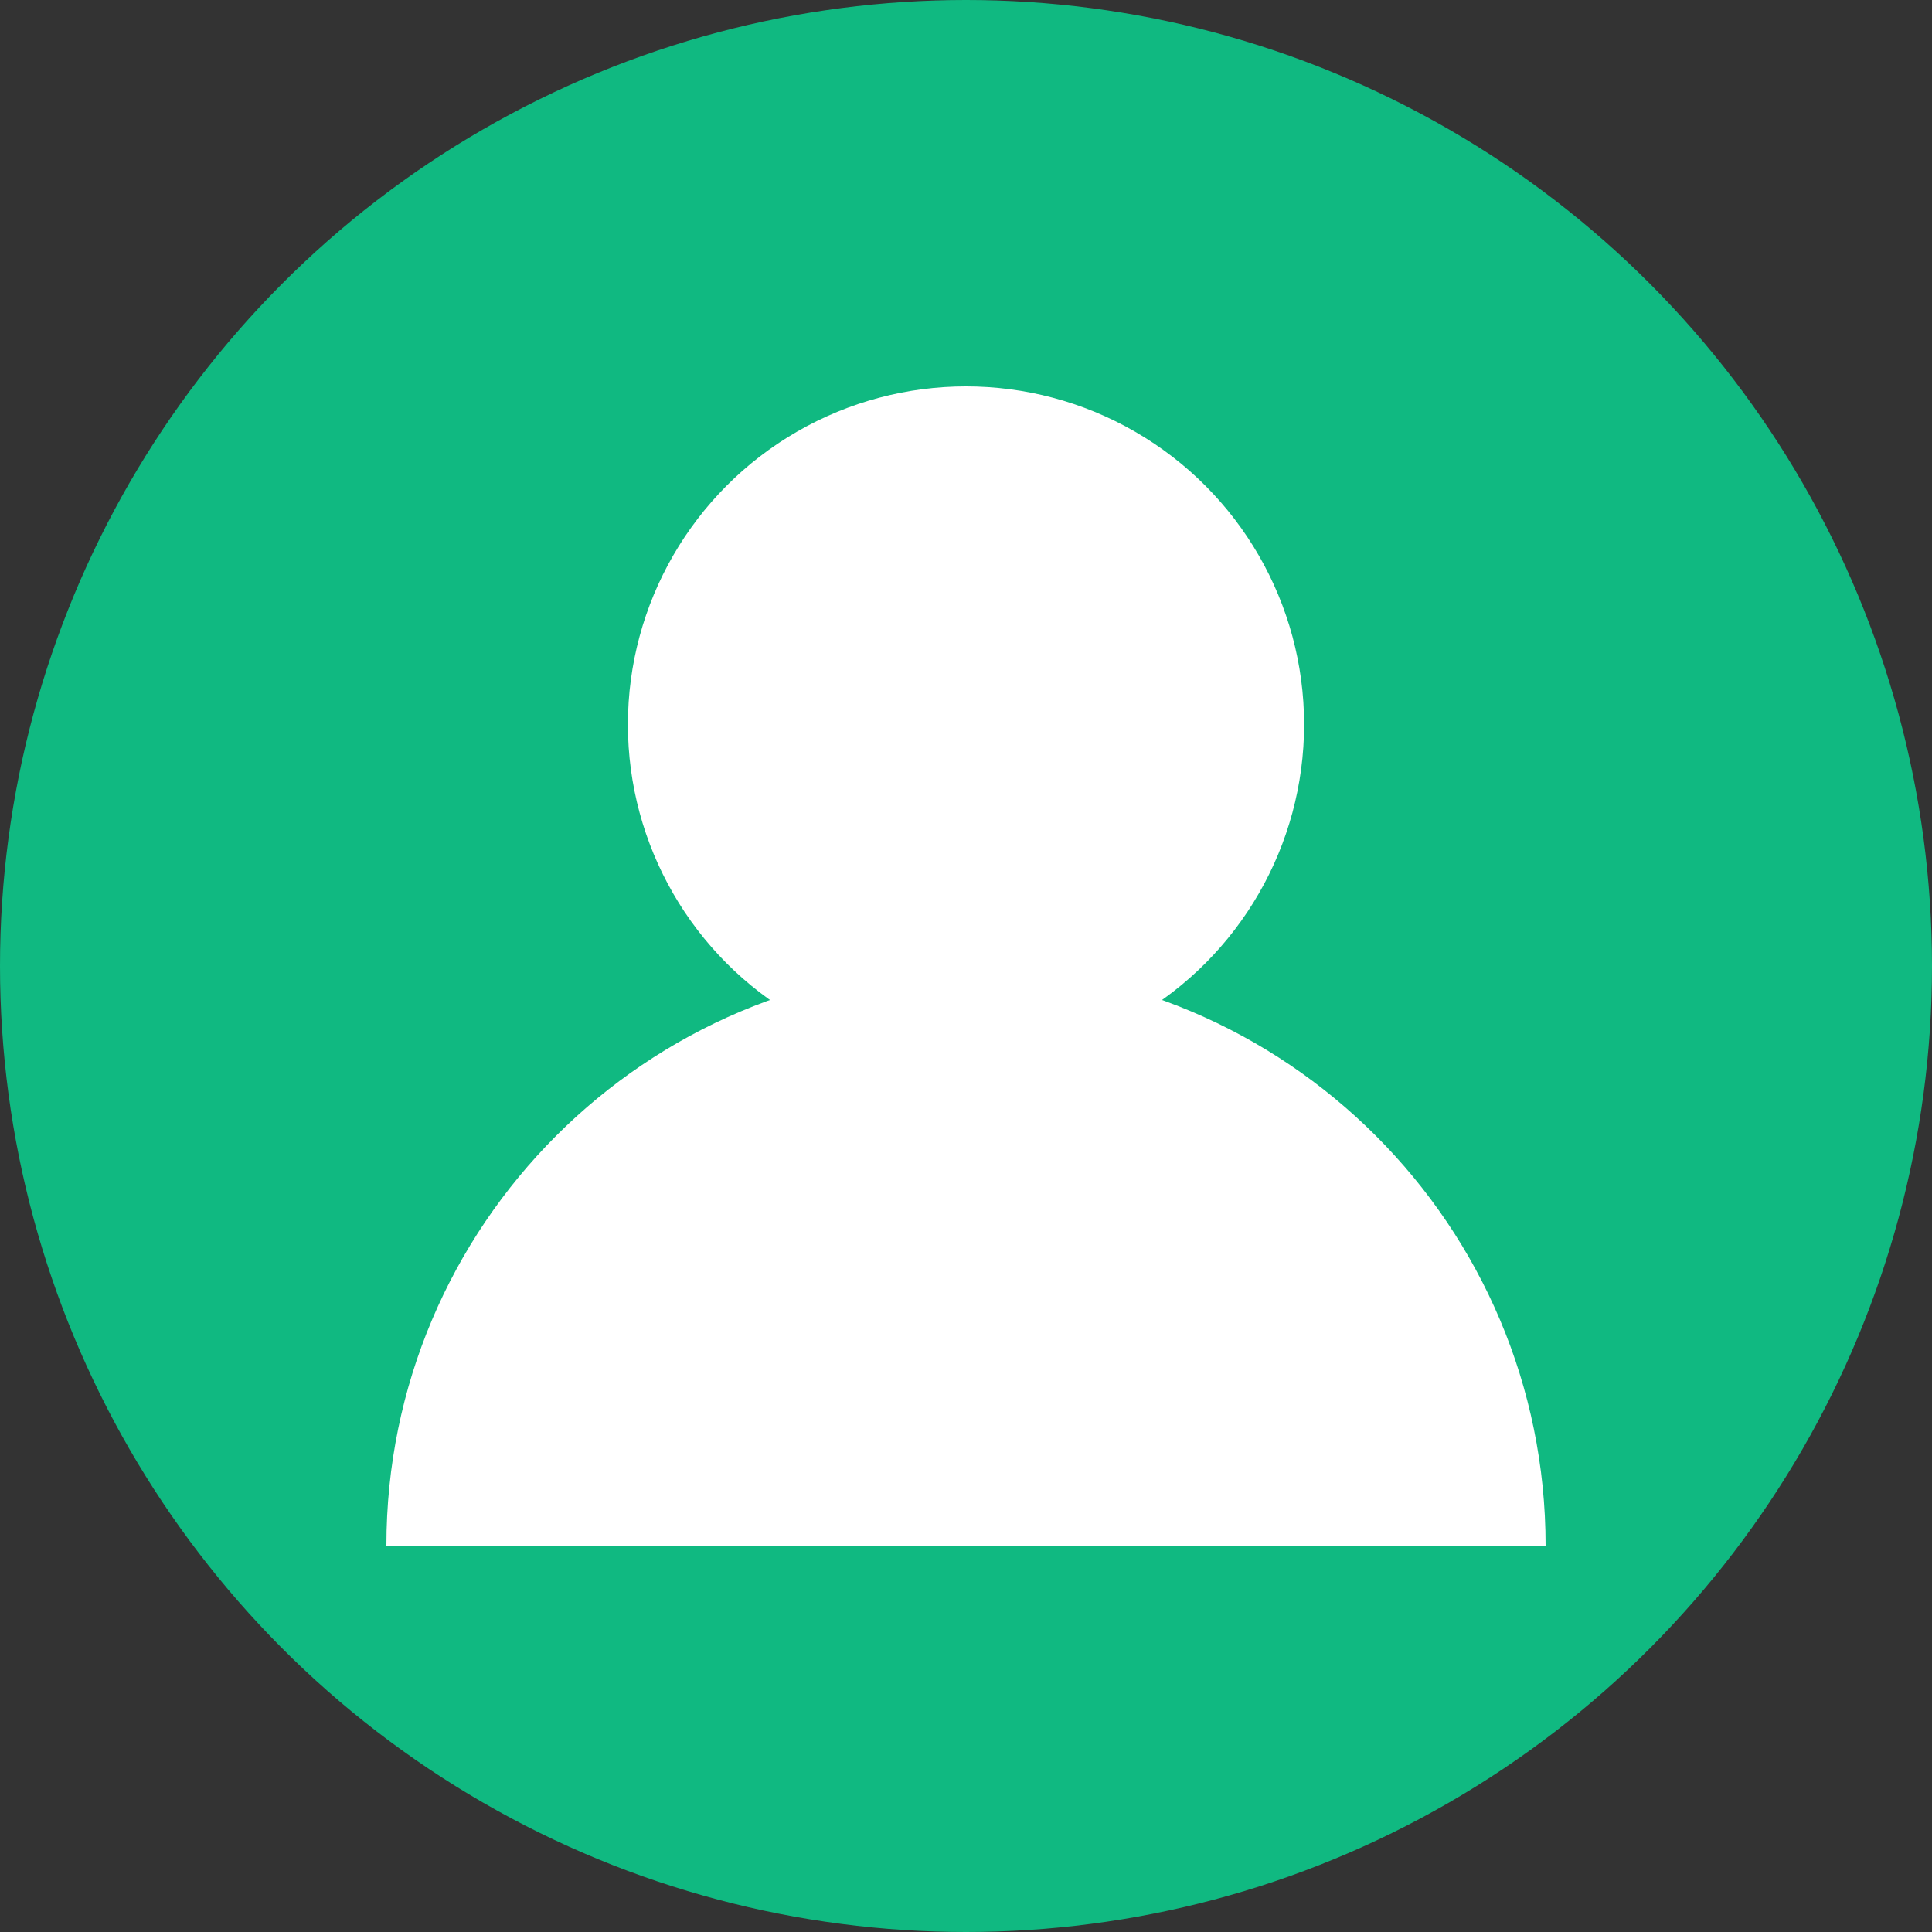
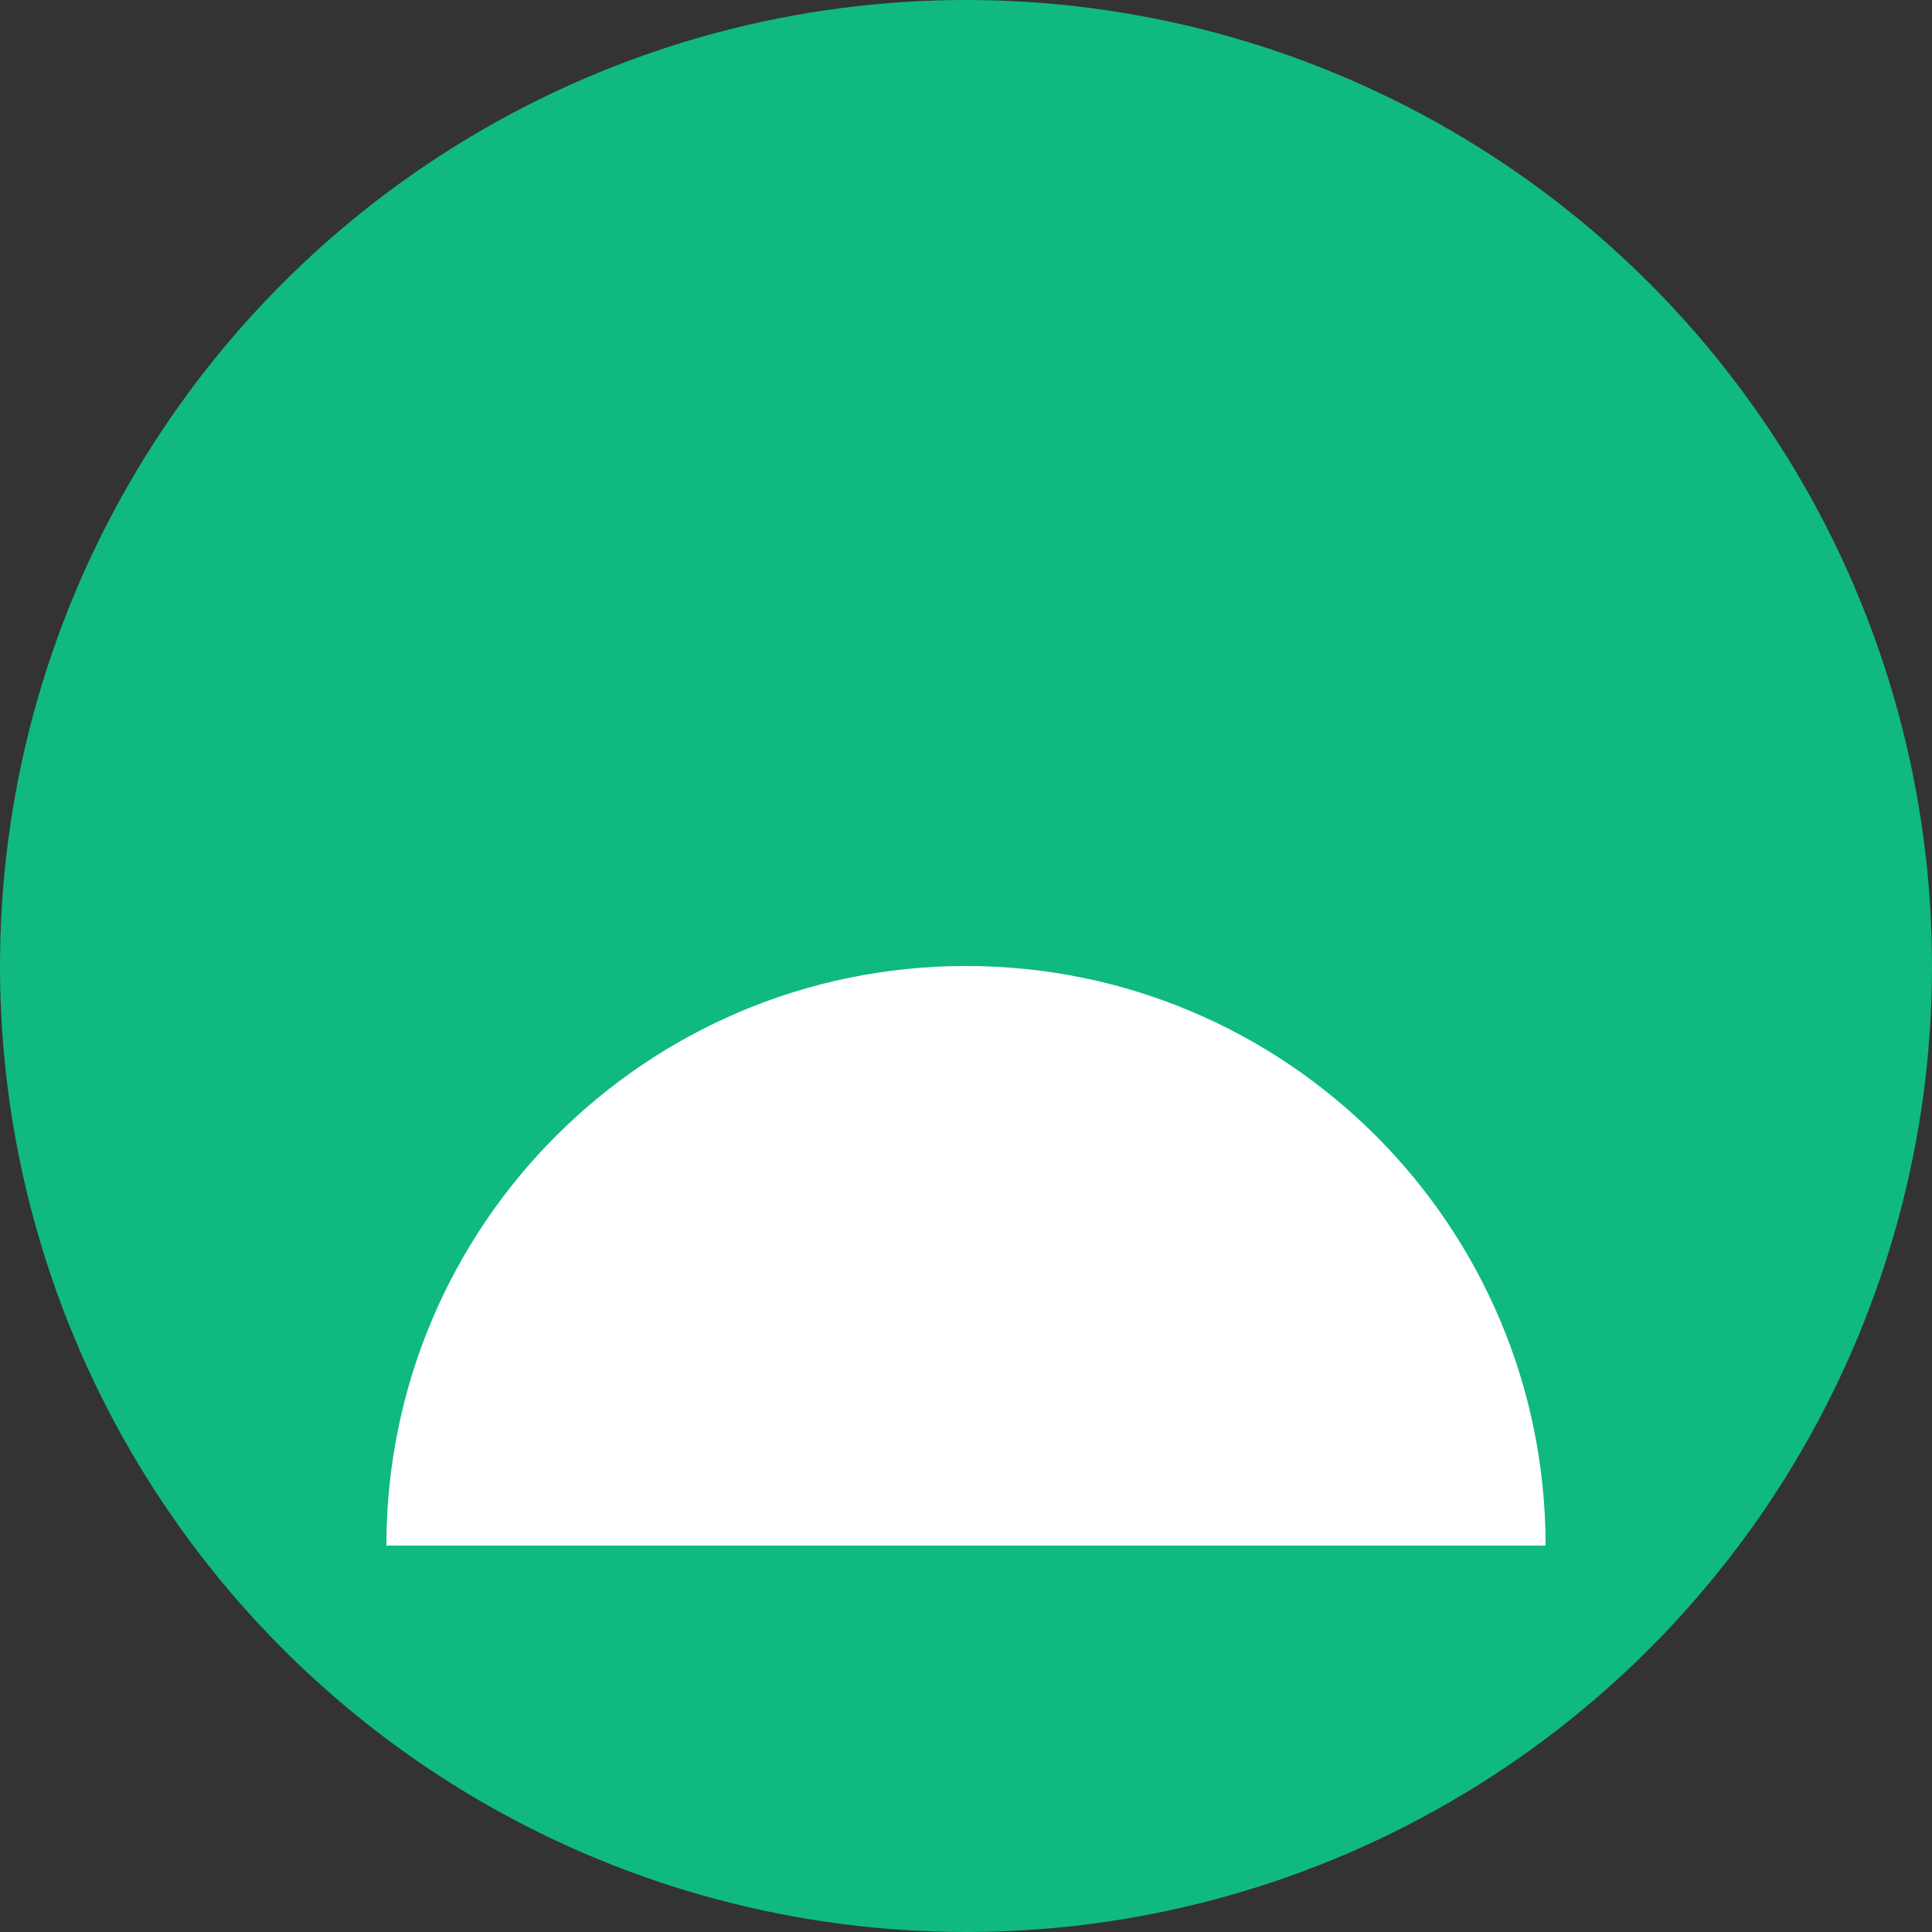
<svg xmlns="http://www.w3.org/2000/svg" width="40" height="40" viewBox="0 0 40 40" fill="none">
  <rect x="0" y="0" width="40" height="40" fill="#333333" stroke="none" />
  <circle cx="20" cy="20" r="20" fill="#10b981" />
-   <circle cx="20" cy="15" r="7" fill="white" />
  <path d="M8 32c0-6.627 5.373-12 12-12s12 5.373 12 12" fill="white" />
</svg>